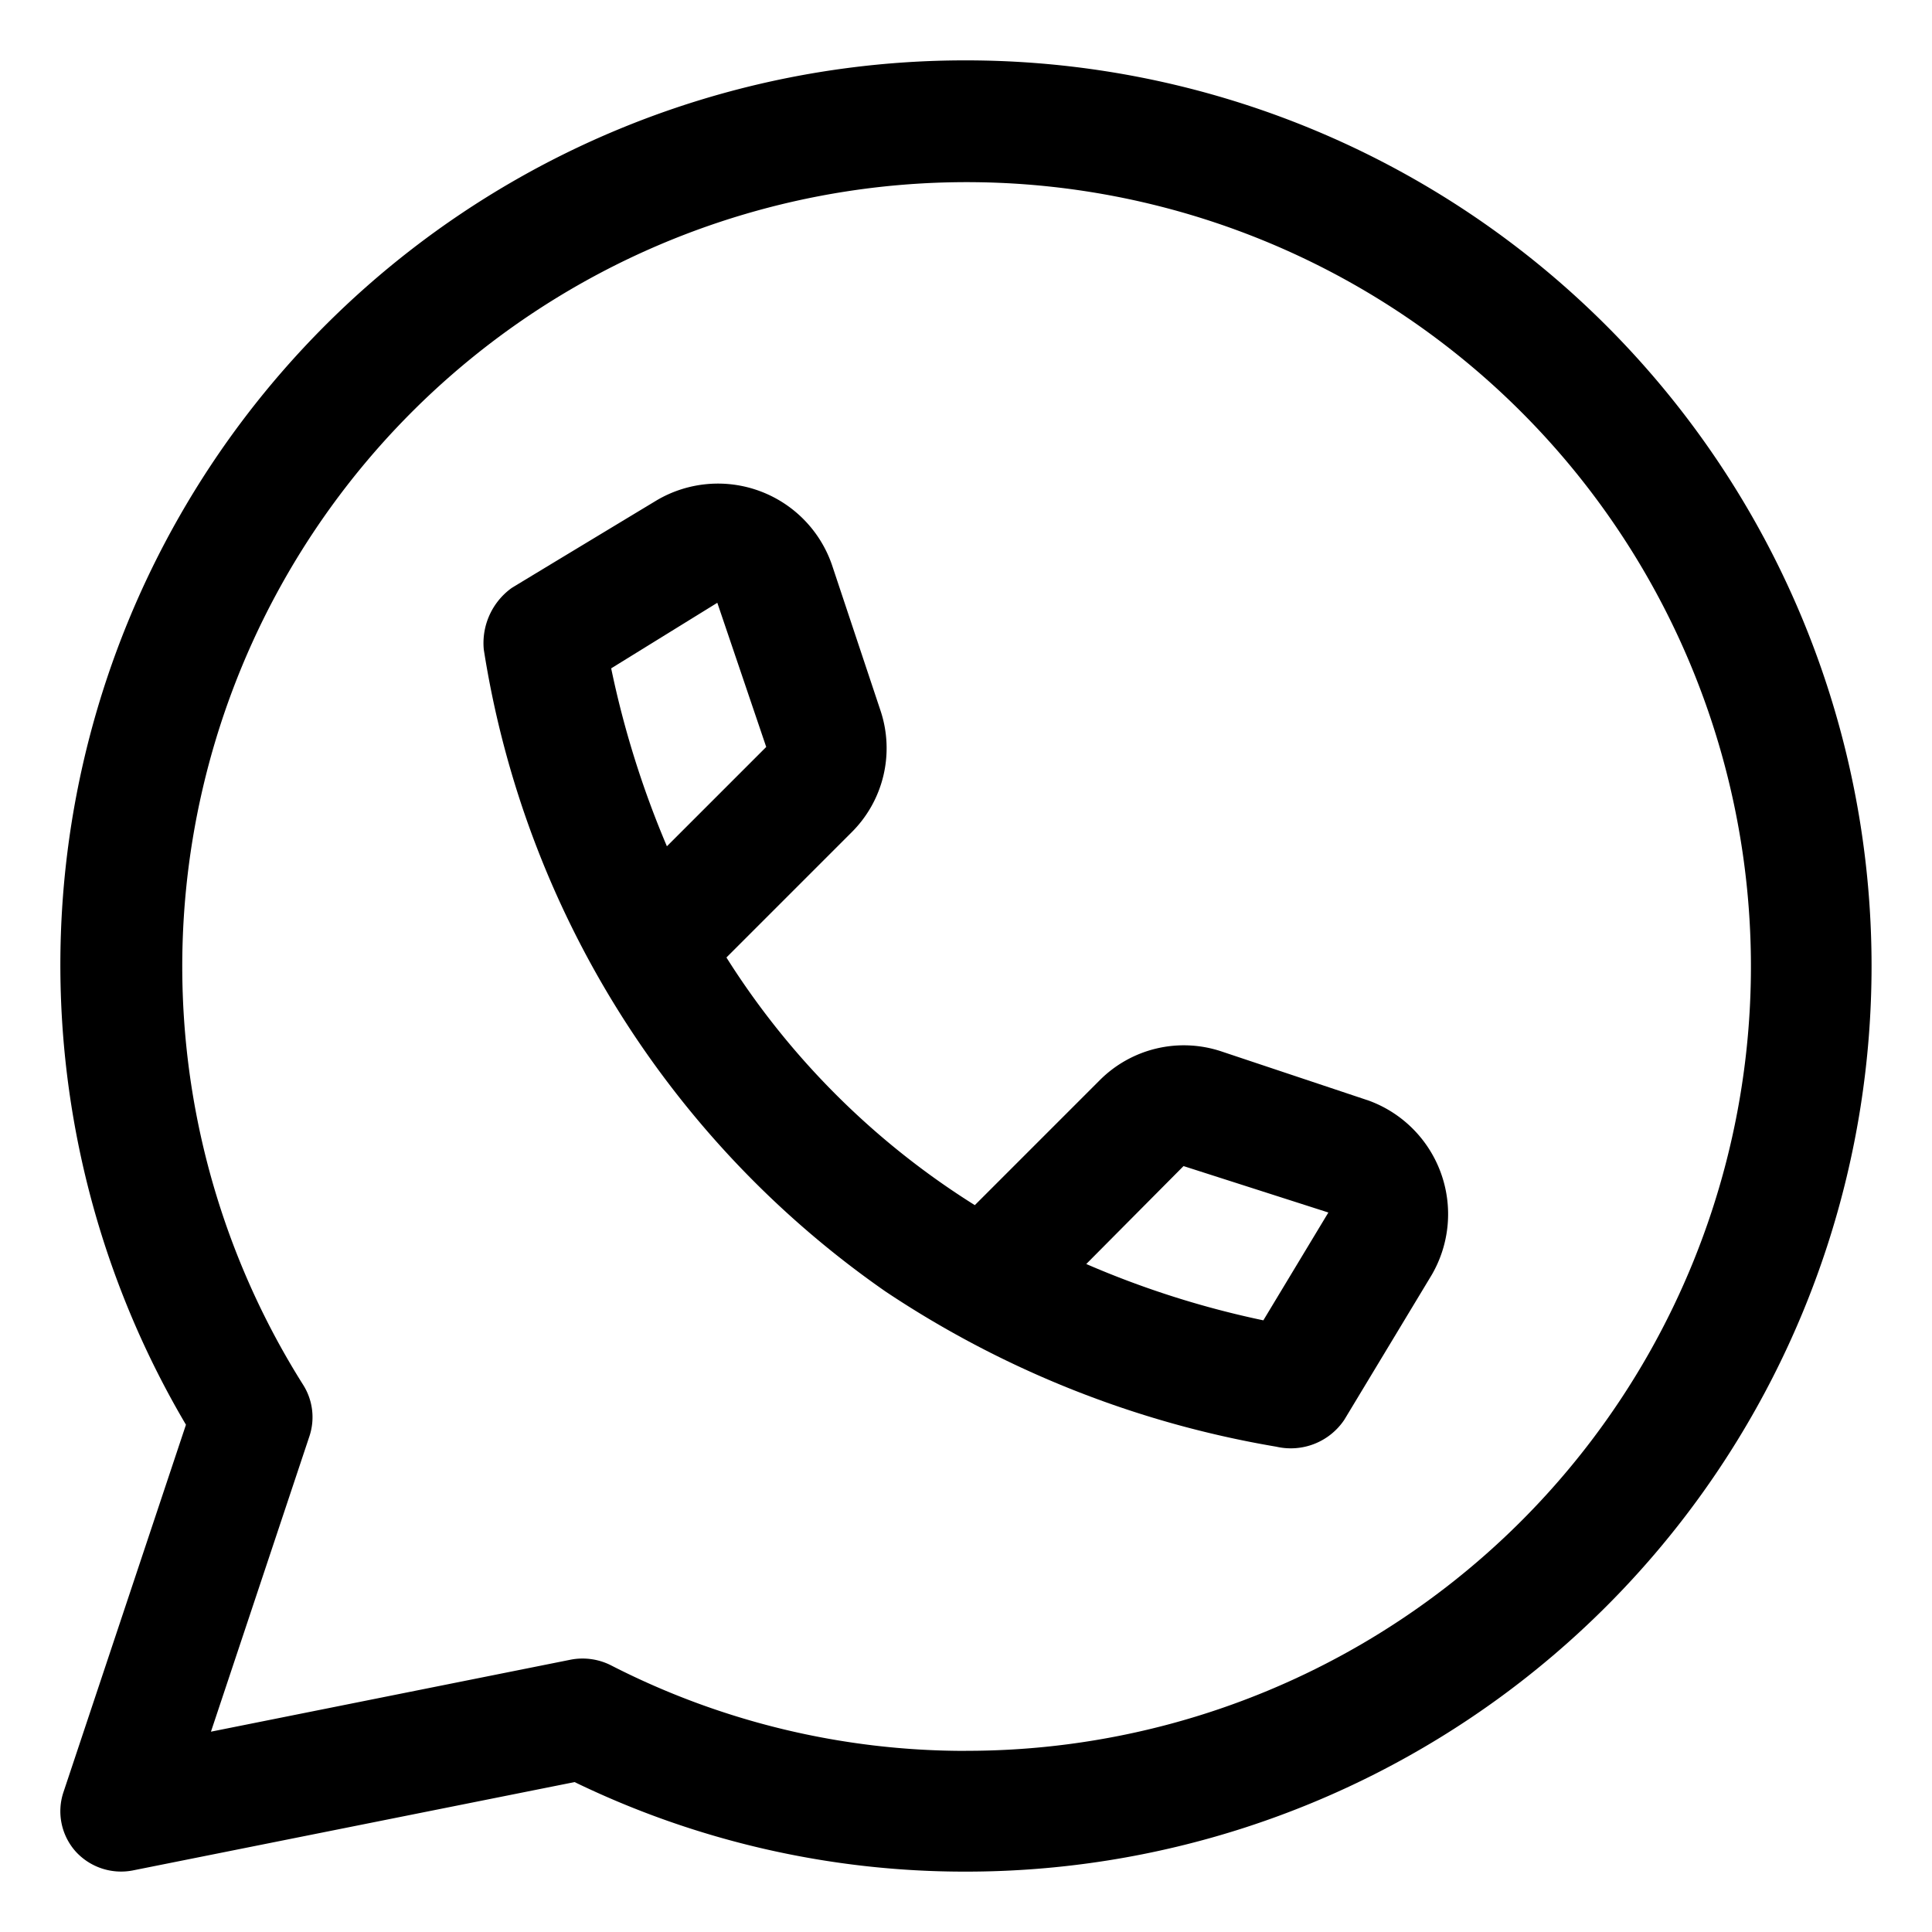
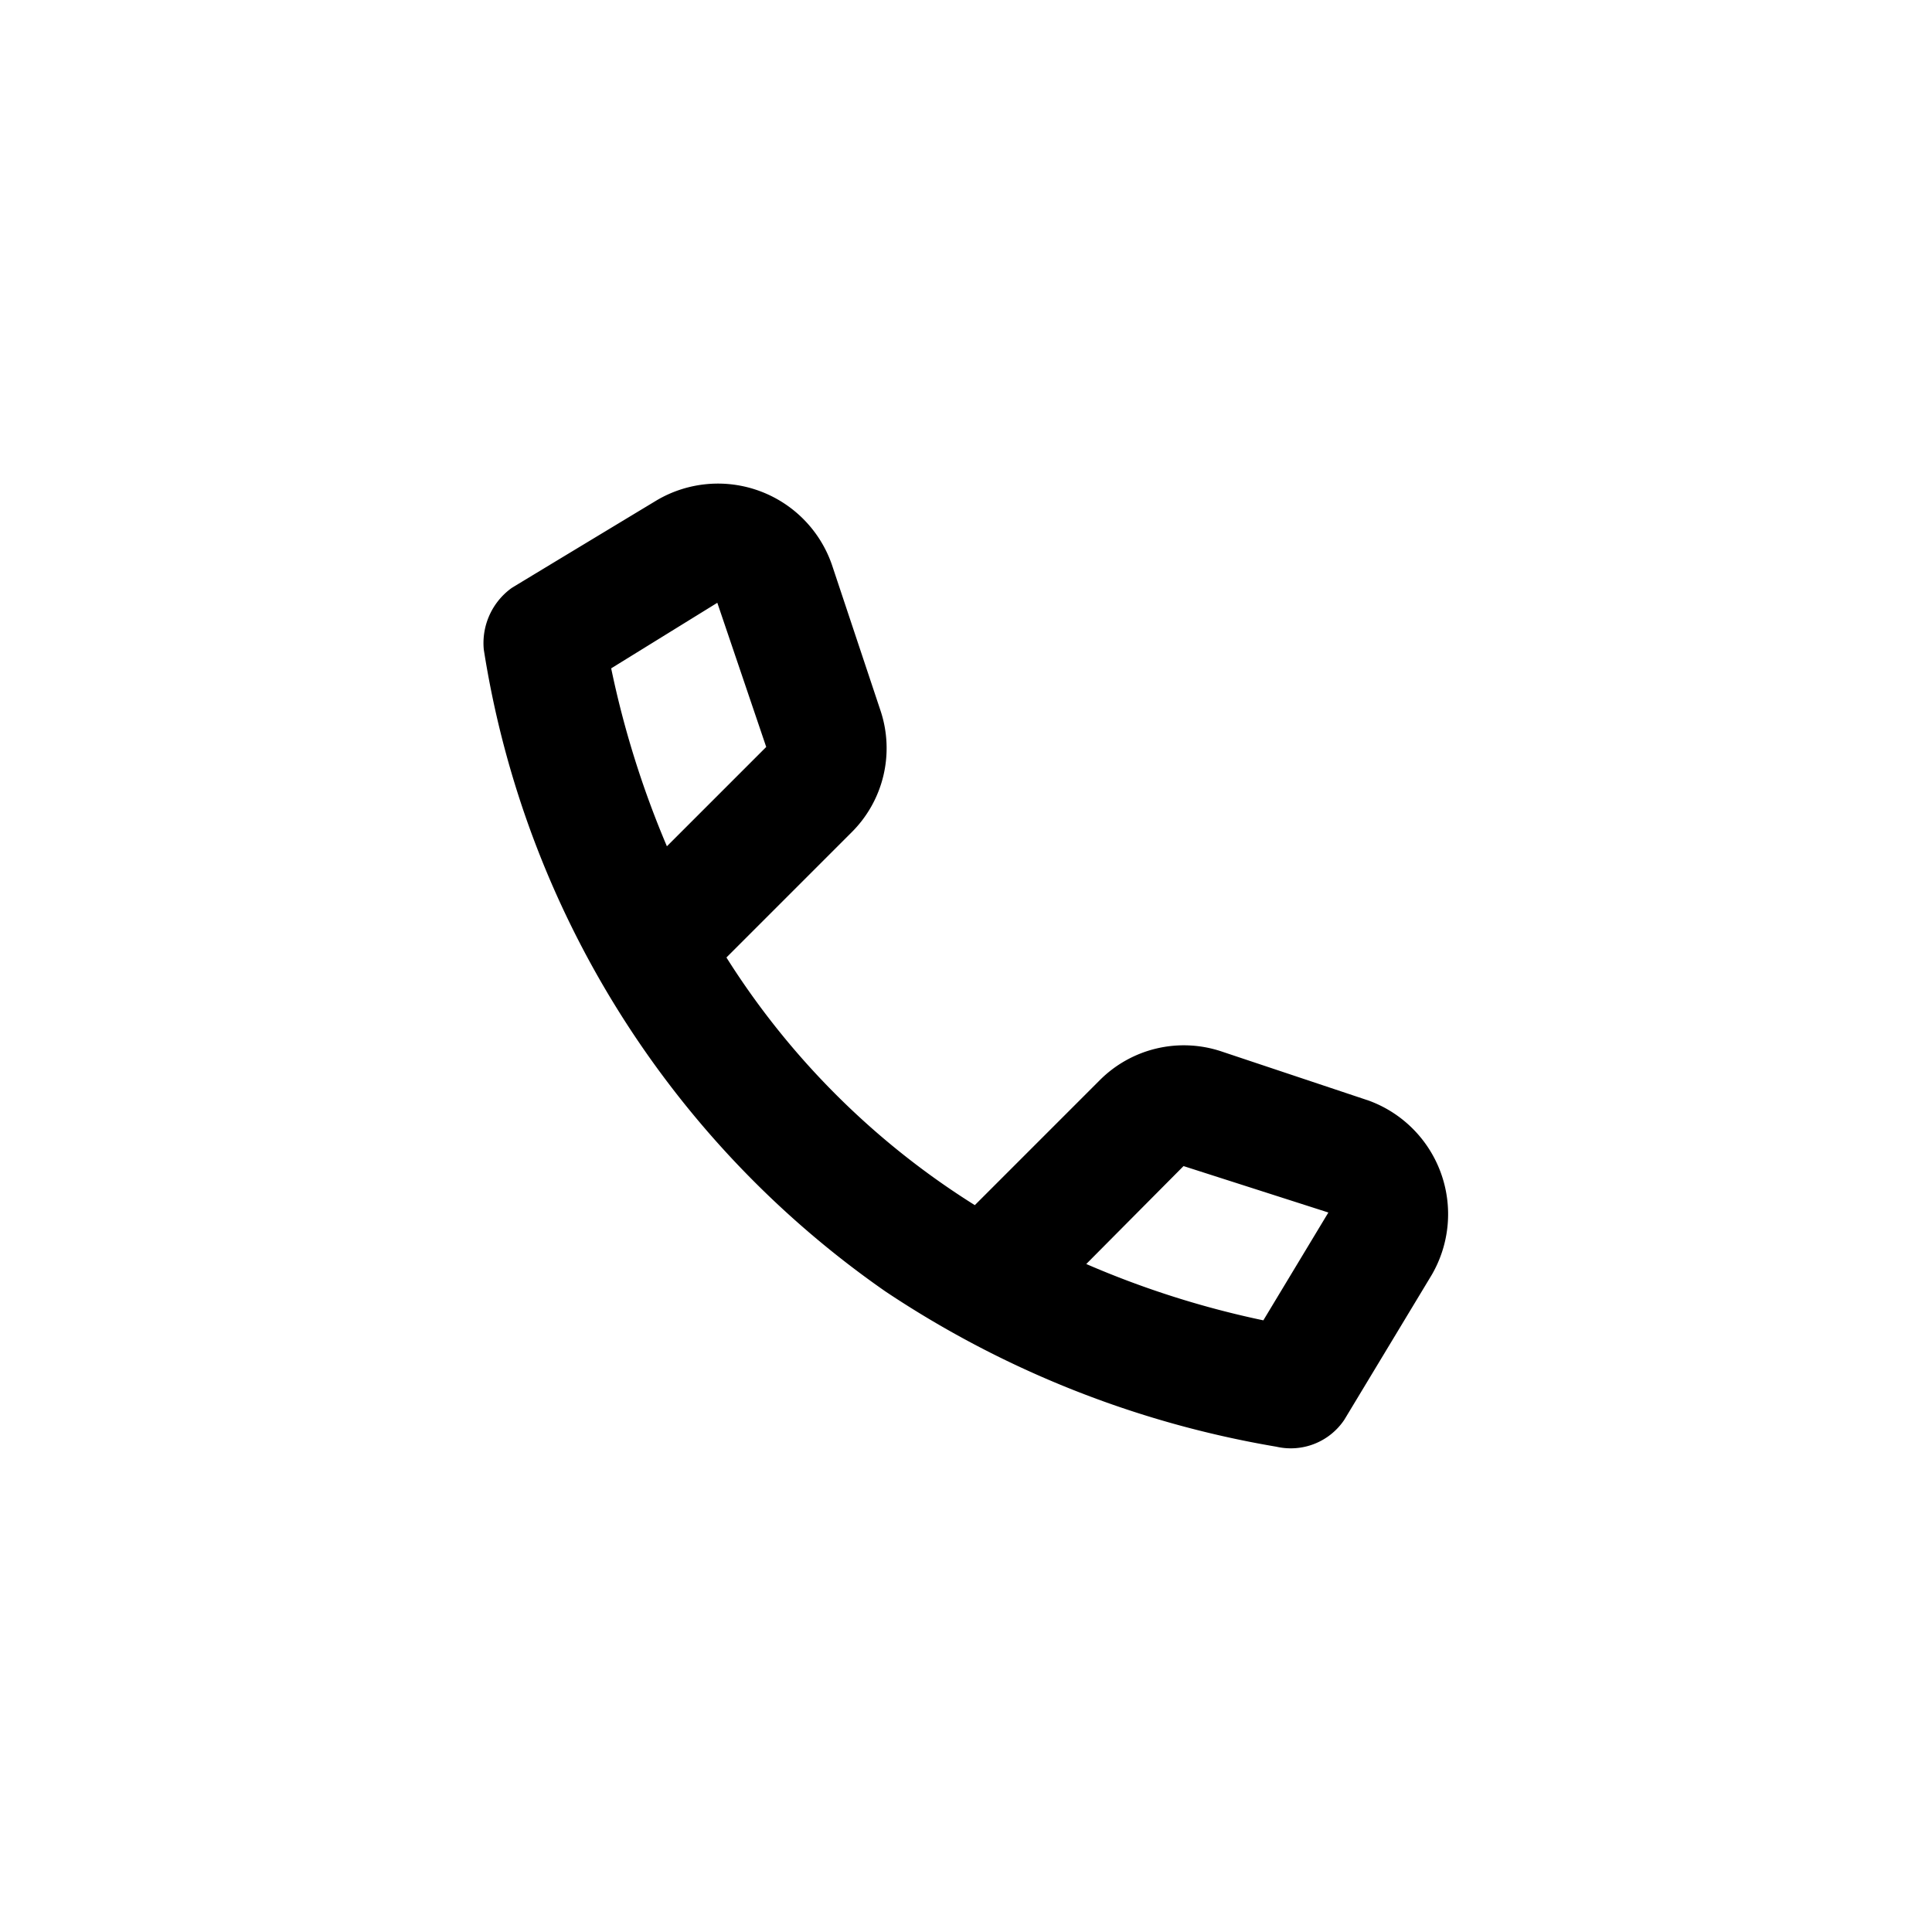
<svg xmlns="http://www.w3.org/2000/svg" id="Layer_1" height="512" viewBox="0 0 32 32" width="512" data-name="Layer 1">
-   <path d="m16 1a14.982 14.982 0 0 0 -12.92 22.598l-2.029 6.086a1.001 1.001 0 0 0 .199.979 1.017 1.017 0 0 0 .946.318l7.321-1.464a14.819 14.819 0 0 0 6.482 1.483 15 15 0 0 0 0-30zm0 28a12.859 12.859 0 0 1 -5.89-1.422 1.044 1.044 0 0 0 -.65-.09l-5.966 1.194 1.631-4.893a1.002 1.002 0 0 0 -.104-.852 12.991 12.991 0 1 1 10.979 6.062z" />
  <path d="m22.648 18.222-2.414-.806a1.966 1.966 0 0 0 -2.021.478l-2.067 2.067a13.056 13.056 0 0 1 -4.114-4.102l2.073-2.073a1.964 1.964 0 0 0 .477-2.022l-.804-2.413a1.997 1.997 0 0 0 -2.896-1.067s-2.398 1.447-2.41 1.457a1.125 1.125 0 0 0 -.459 1.017 15.955 15.955 0 0 0 6.652 10.632 16.659 16.659 0 0 0 6.476 2.572 1.067 1.067 0 0 0 1.125-.446l1.448-2.4a2.002 2.002 0 0 0 -1.067-2.895zm-10.767-8.238.81 2.388-1.645 1.645a15.694 15.694 0 0 1 -.923-2.947zm7.722 9.33 2.399.769-1.077 1.786a15.271 15.271 0 0 1 -2.933-.933z" />
</svg>